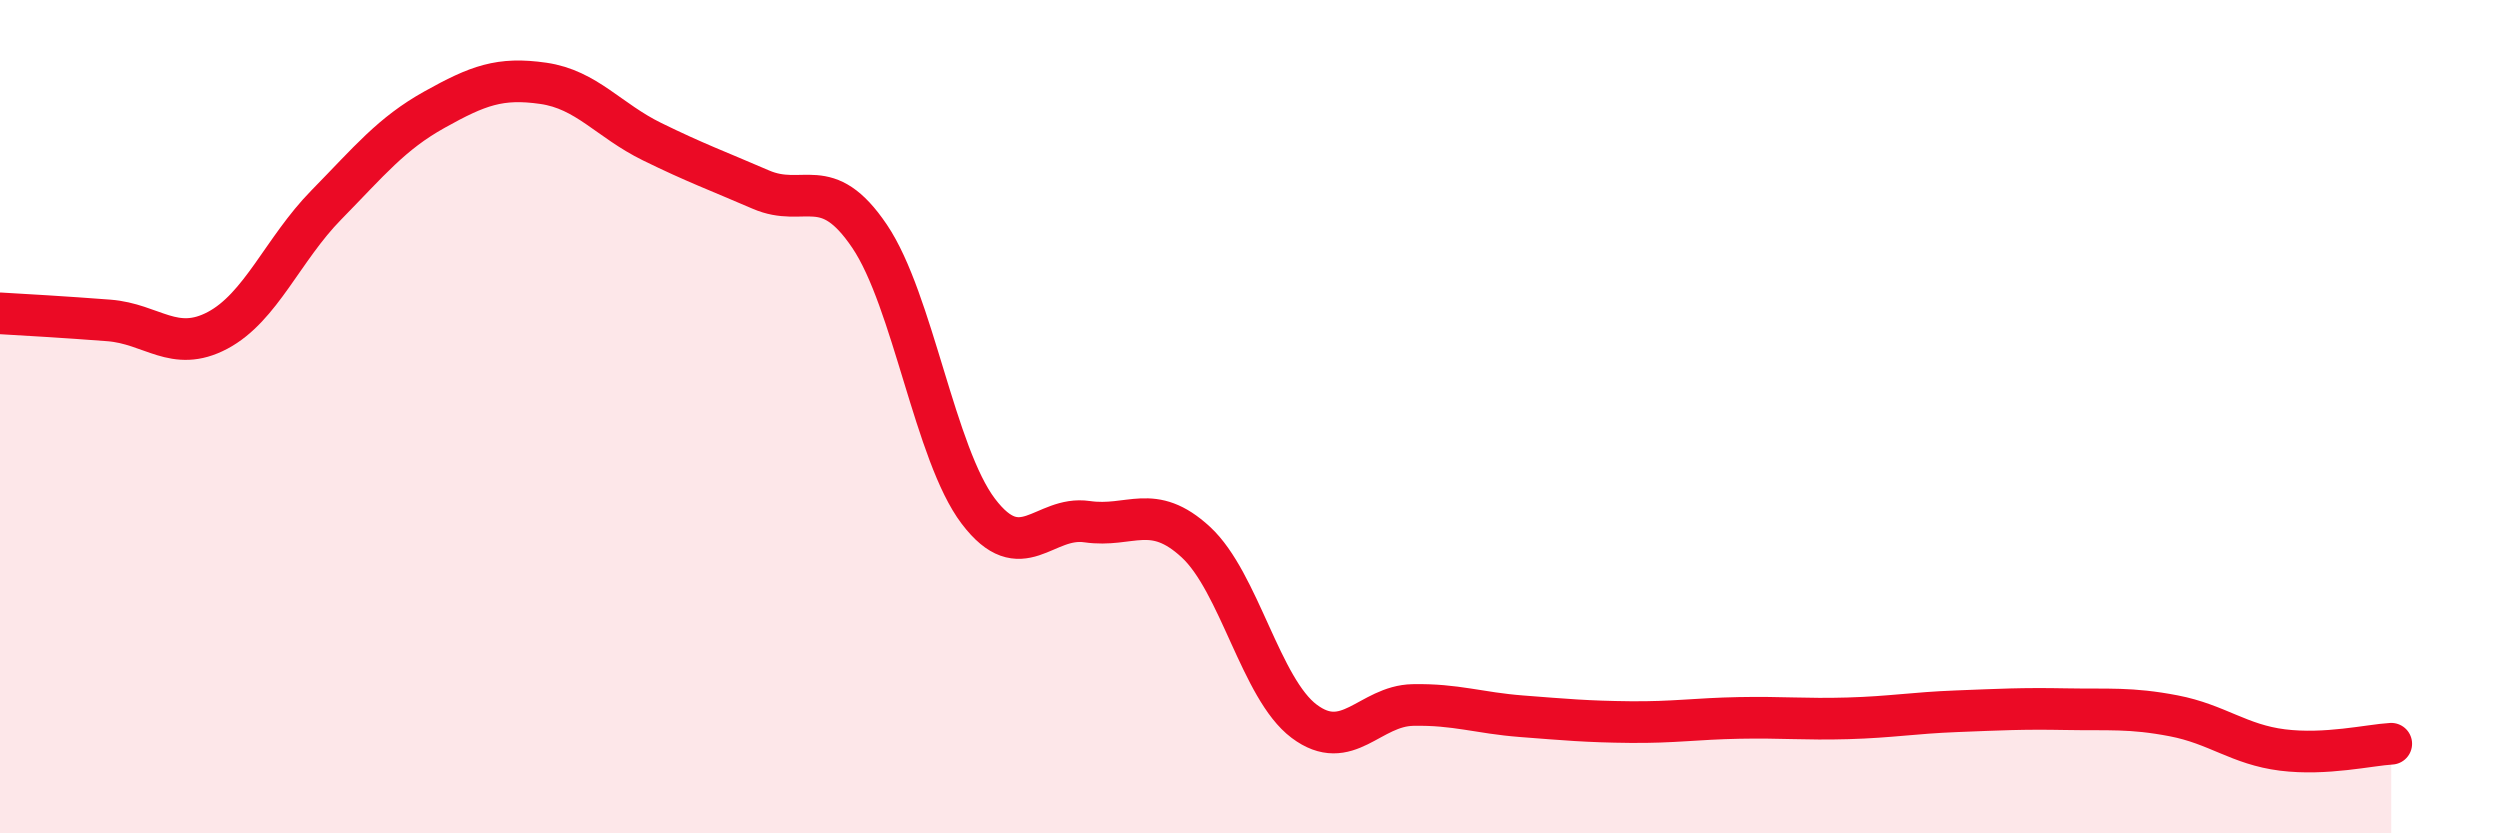
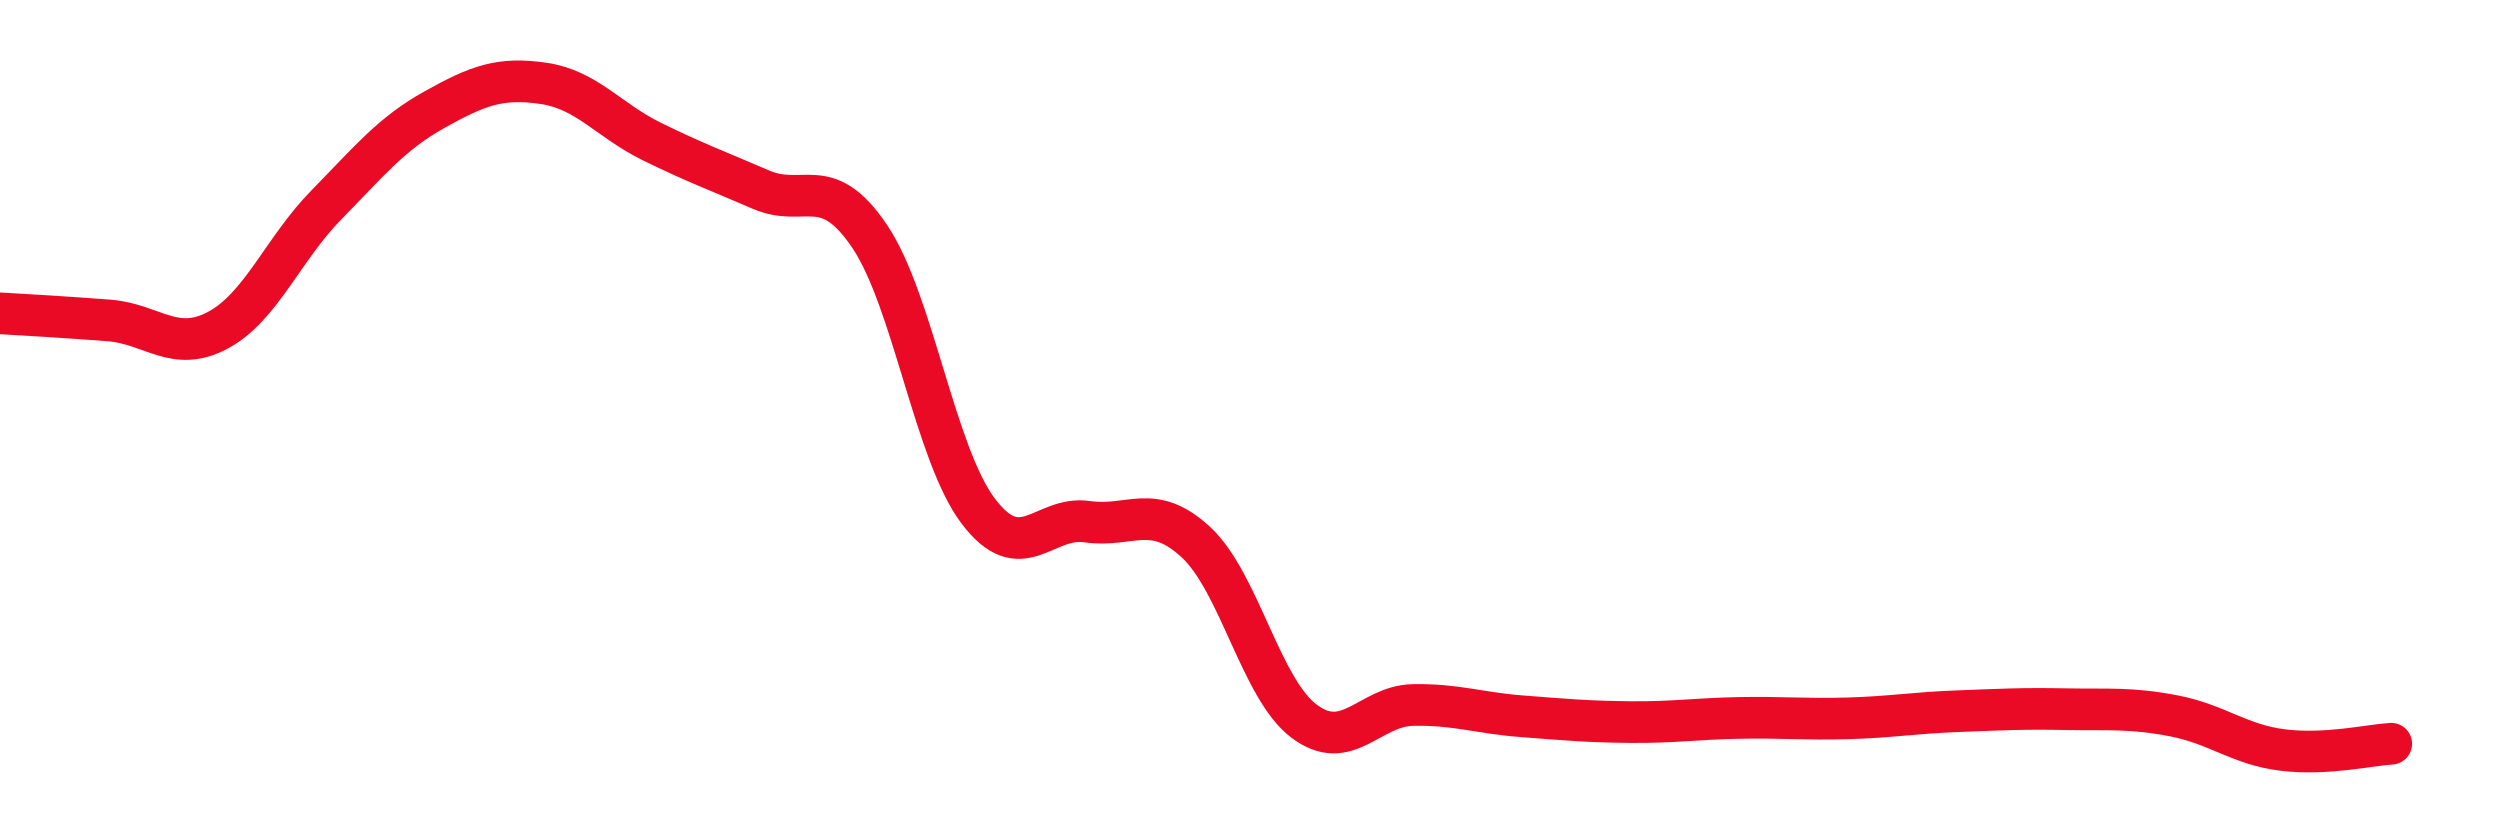
<svg xmlns="http://www.w3.org/2000/svg" width="60" height="20" viewBox="0 0 60 20">
-   <path d="M 0,7.52 C 0.52,7.55 1.57,7.61 2.61,7.69 C 3.65,7.77 4.18,8.48 5.22,7.93 C 6.26,7.38 6.79,5.98 7.83,4.92 C 8.87,3.86 9.39,3.21 10.43,2.63 C 11.47,2.05 12,1.85 13.04,2 C 14.08,2.15 14.61,2.89 15.65,3.4 C 16.69,3.91 17.22,4.1 18.26,4.55 C 19.3,5 19.83,4.13 20.87,5.67 C 21.91,7.21 22.44,10.9 23.48,12.27 C 24.52,13.64 25.05,12.37 26.09,12.52 C 27.13,12.67 27.66,12.05 28.7,13.01 C 29.74,13.97 30.26,16.53 31.3,17.31 C 32.34,18.09 32.87,16.94 33.91,16.92 C 34.95,16.9 35.48,17.11 36.52,17.19 C 37.56,17.27 38.09,17.32 39.13,17.33 C 40.17,17.34 40.7,17.25 41.74,17.23 C 42.78,17.21 43.31,17.27 44.35,17.24 C 45.39,17.21 45.92,17.11 46.96,17.07 C 48,17.03 48.53,17 49.57,17.02 C 50.61,17.04 51.13,16.98 52.17,17.18 C 53.21,17.38 53.74,17.87 54.78,18 C 55.82,18.13 56.87,17.88 57.39,17.85L57.39 20L0 20Z" fill="#EB0A25" opacity="0.1" stroke-linecap="round" stroke-linejoin="round" />
  <path d="M 0,7.52 C 0.52,7.55 1.57,7.61 2.61,7.69 C 3.65,7.77 4.18,8.48 5.22,7.93 C 6.26,7.38 6.79,5.98 7.83,4.92 C 8.87,3.86 9.39,3.21 10.43,2.63 C 11.47,2.05 12,1.85 13.04,2 C 14.08,2.15 14.61,2.89 15.65,3.4 C 16.69,3.91 17.22,4.1 18.26,4.55 C 19.3,5 19.83,4.13 20.87,5.67 C 21.91,7.21 22.44,10.9 23.48,12.27 C 24.52,13.64 25.05,12.37 26.09,12.52 C 27.13,12.67 27.66,12.05 28.7,13.01 C 29.74,13.97 30.26,16.53 31.3,17.31 C 32.34,18.09 32.87,16.94 33.91,16.92 C 34.95,16.9 35.48,17.11 36.52,17.19 C 37.56,17.27 38.09,17.32 39.13,17.33 C 40.17,17.34 40.7,17.25 41.74,17.23 C 42.78,17.21 43.31,17.27 44.35,17.24 C 45.39,17.21 45.92,17.11 46.96,17.07 C 48,17.03 48.53,17 49.57,17.02 C 50.61,17.04 51.13,16.98 52.17,17.18 C 53.21,17.38 53.74,17.87 54.78,18 C 55.82,18.13 56.87,17.88 57.39,17.85" stroke="#EB0A25" stroke-width="1" fill="none" stroke-linecap="round" stroke-linejoin="round" />
</svg>